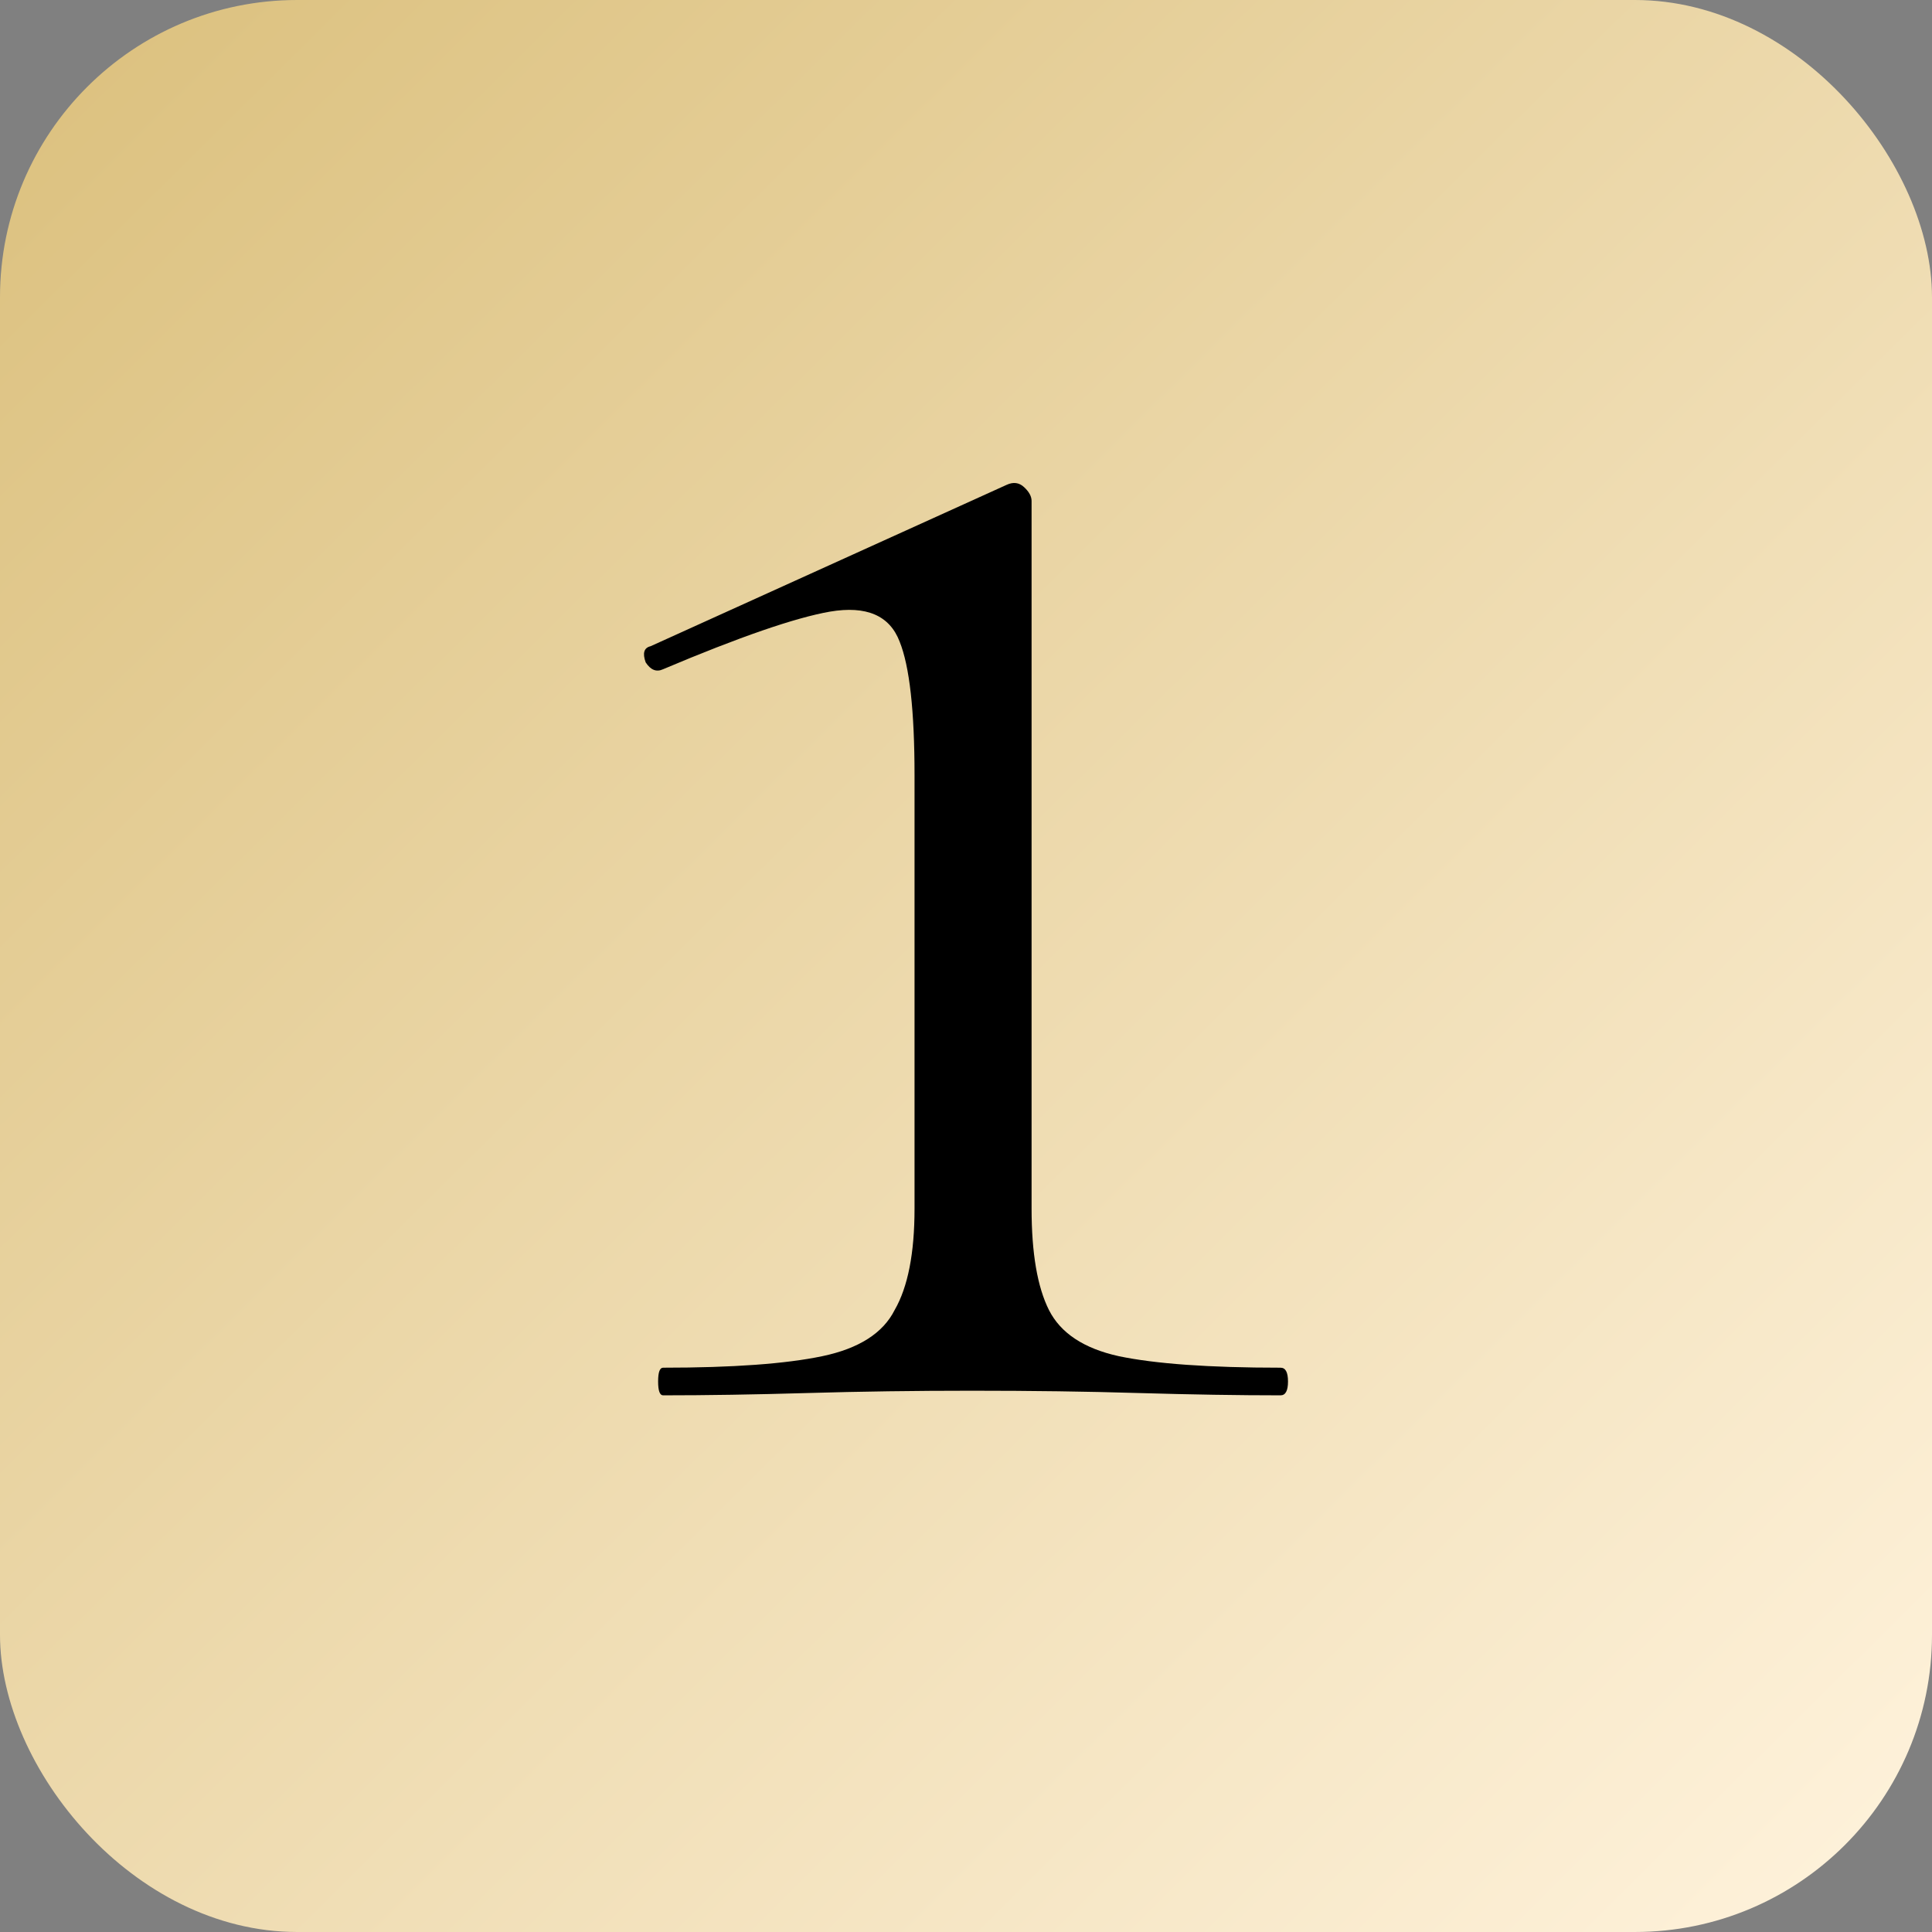
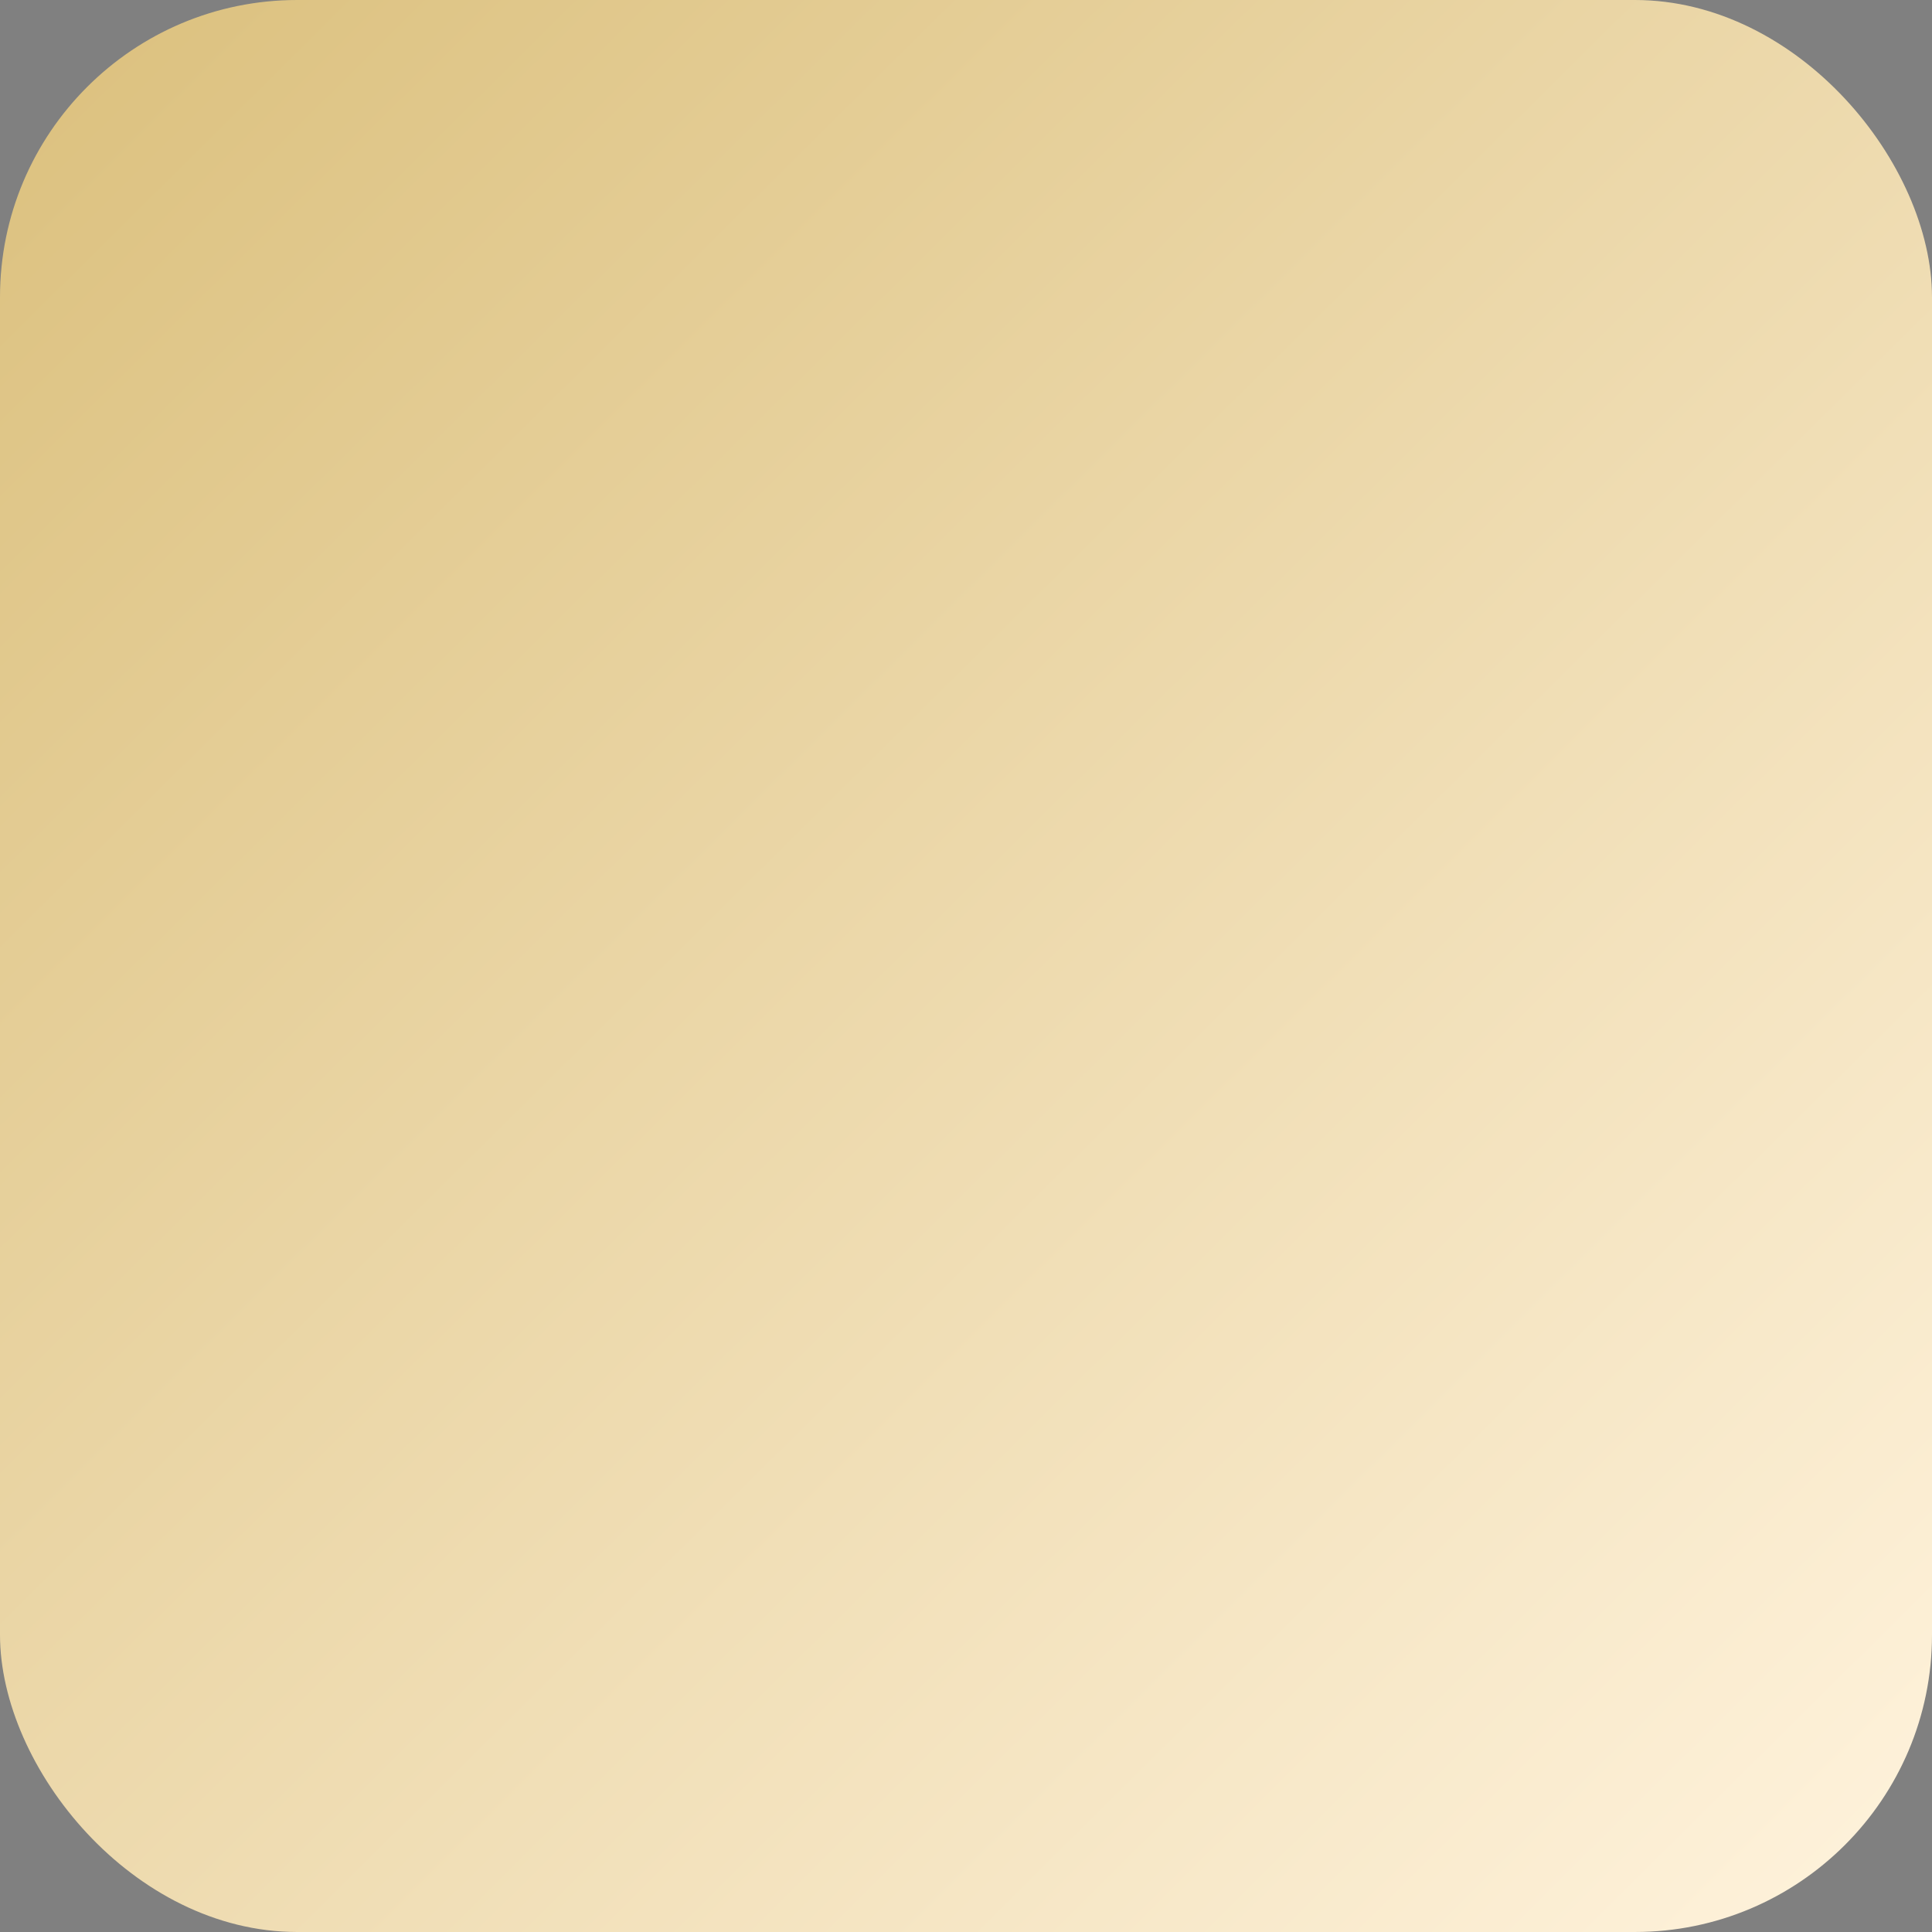
<svg xmlns="http://www.w3.org/2000/svg" width="36" height="36" viewBox="0 0 36 36" fill="none">
  <rect x="0" y="0" width="36" height="36" fill="#808080" stroke="none" />
  <rect width="36" height="36" rx="5.538" fill="url(#paint0_linear_1348_453)" />
-   <path d="M12.356 26C12.294 26 12.263 25.914 12.263 25.742C12.263 25.57 12.294 25.485 12.356 25.485C13.655 25.485 14.644 25.413 15.325 25.27C16.005 25.127 16.454 24.84 16.67 24.411C16.918 23.981 17.041 23.351 17.041 22.521V14.446C17.041 13.244 16.948 12.413 16.763 11.955C16.577 11.468 16.144 11.282 15.464 11.397C14.814 11.511 13.778 11.869 12.356 12.47C12.232 12.528 12.124 12.485 12.031 12.342C11.969 12.17 12 12.07 12.124 12.041L18.758 9.034C18.881 8.977 18.99 8.991 19.082 9.077C19.175 9.163 19.222 9.249 19.222 9.335V22.521C19.222 23.351 19.33 23.981 19.546 24.411C19.763 24.84 20.196 25.127 20.845 25.27C21.526 25.413 22.531 25.485 23.861 25.485C23.954 25.485 24 25.57 24 25.742C24 25.914 23.954 26 23.861 26C23.088 26 22.206 25.986 21.216 25.957C20.258 25.928 19.222 25.914 18.108 25.914C17.057 25.914 16.036 25.928 15.046 25.957C14.057 25.986 13.16 26 12.356 26Z" fill="black" />
  <defs>
    <linearGradient id="paint0_linear_1348_453" x1="0.146" y1="5.62878e-07" x2="35.854" y2="36" gradientUnits="userSpaceOnUse">
      <stop stop-color="#DBC07D" />
      <stop offset="1" stop-color="#FFF3DD" />
    </linearGradient>
  </defs>
</svg>